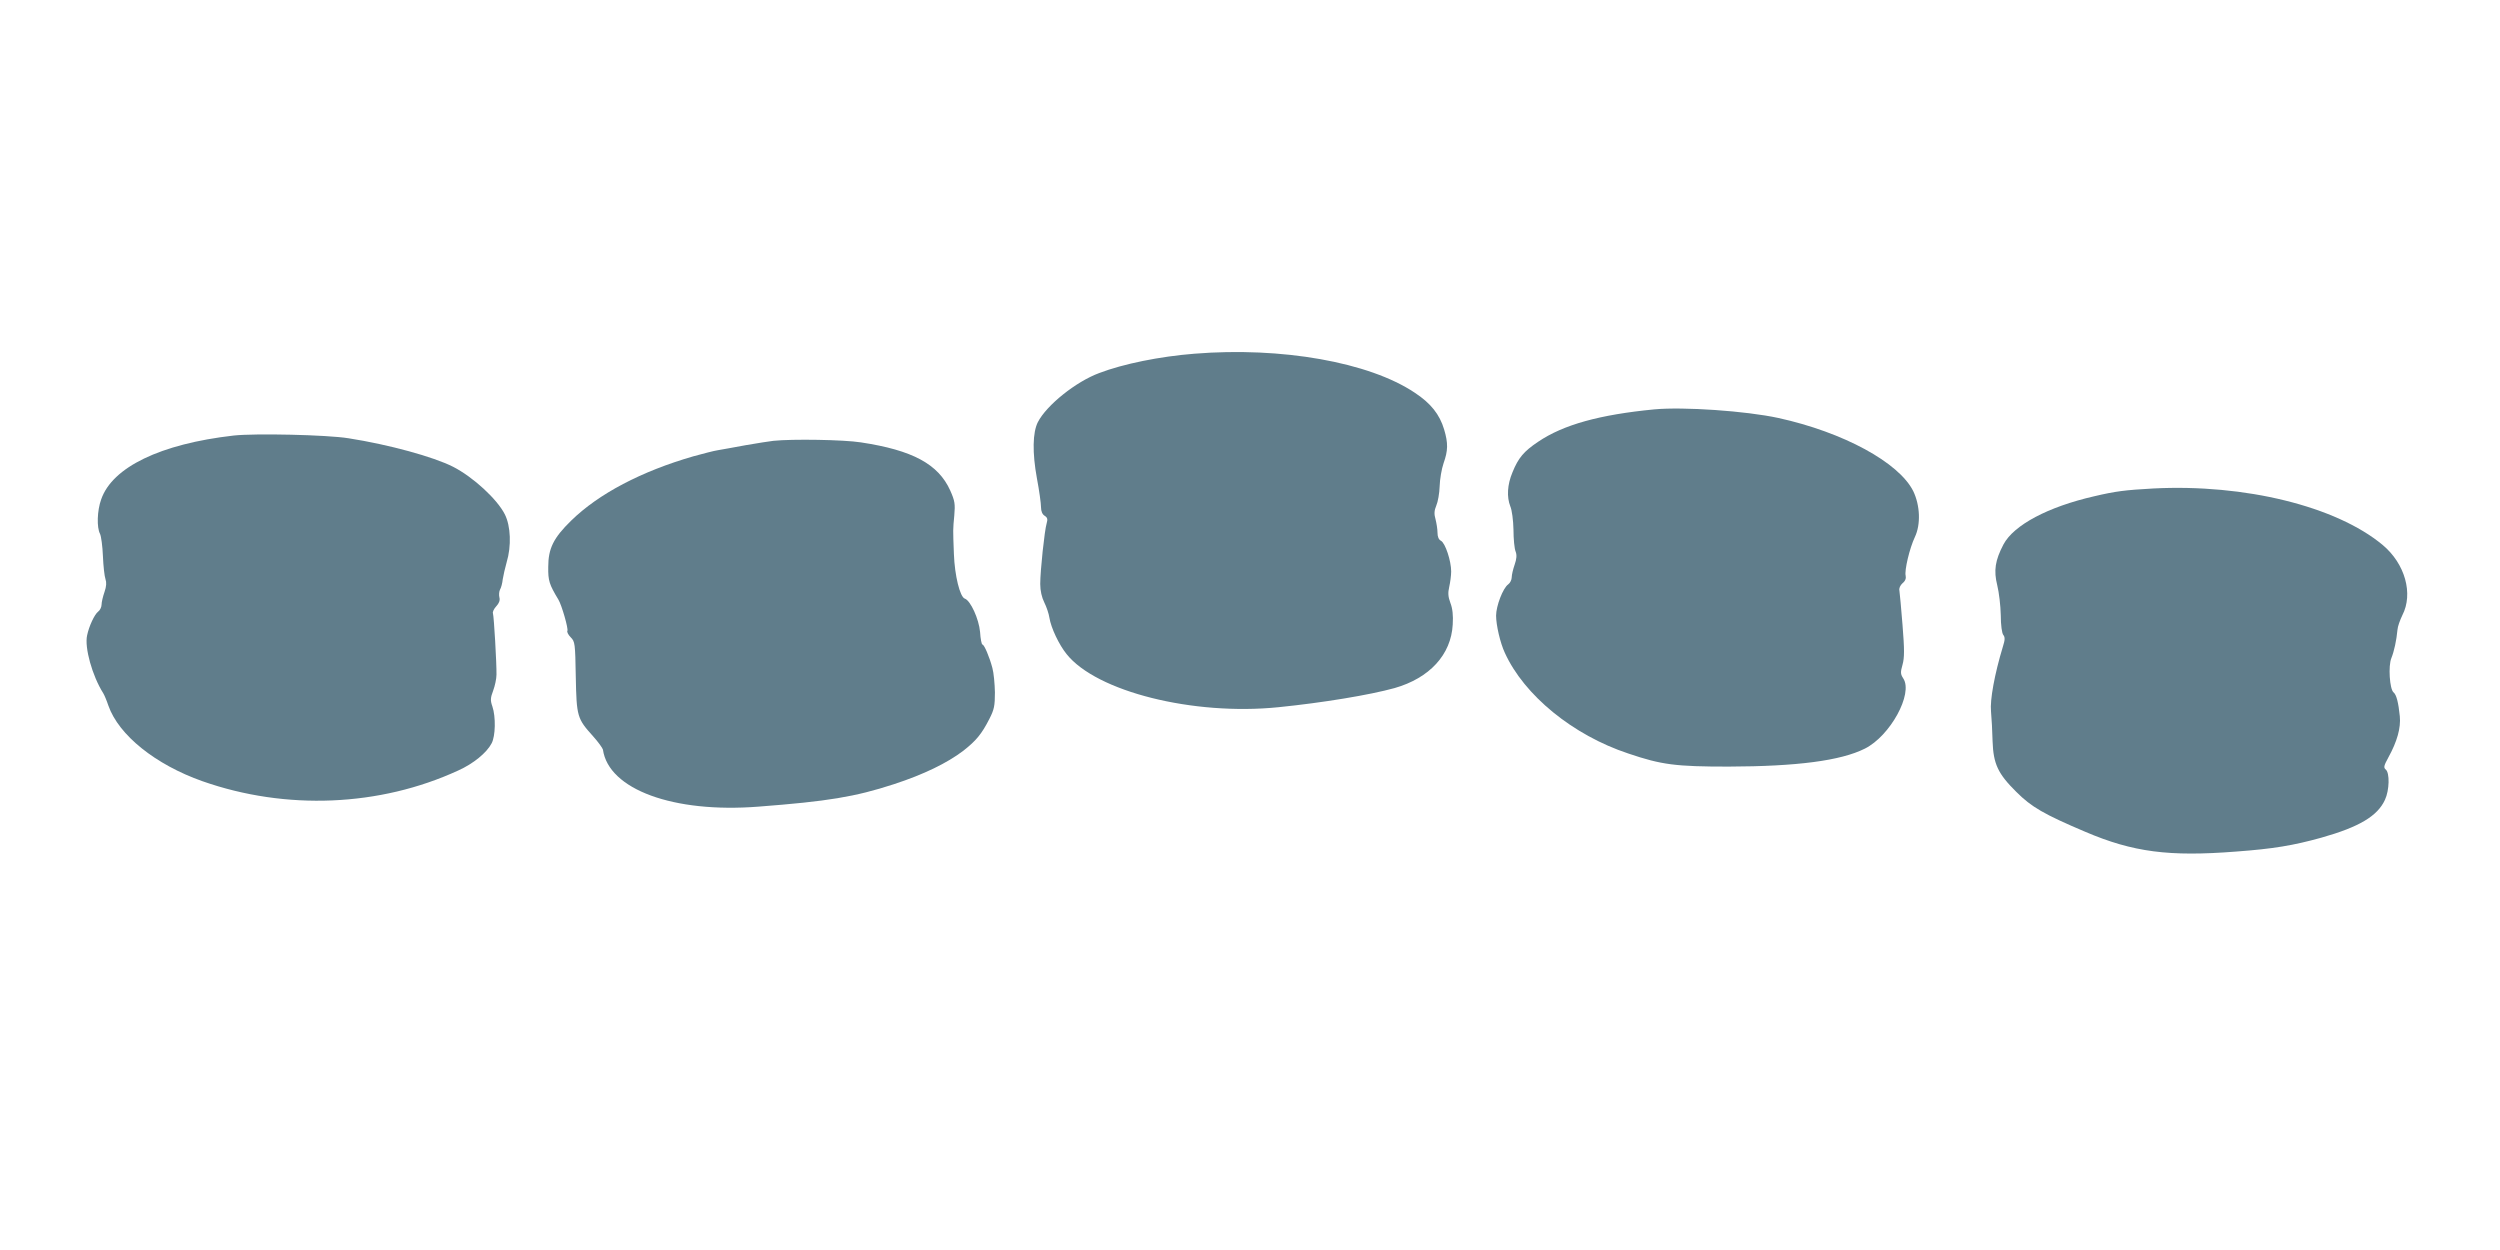
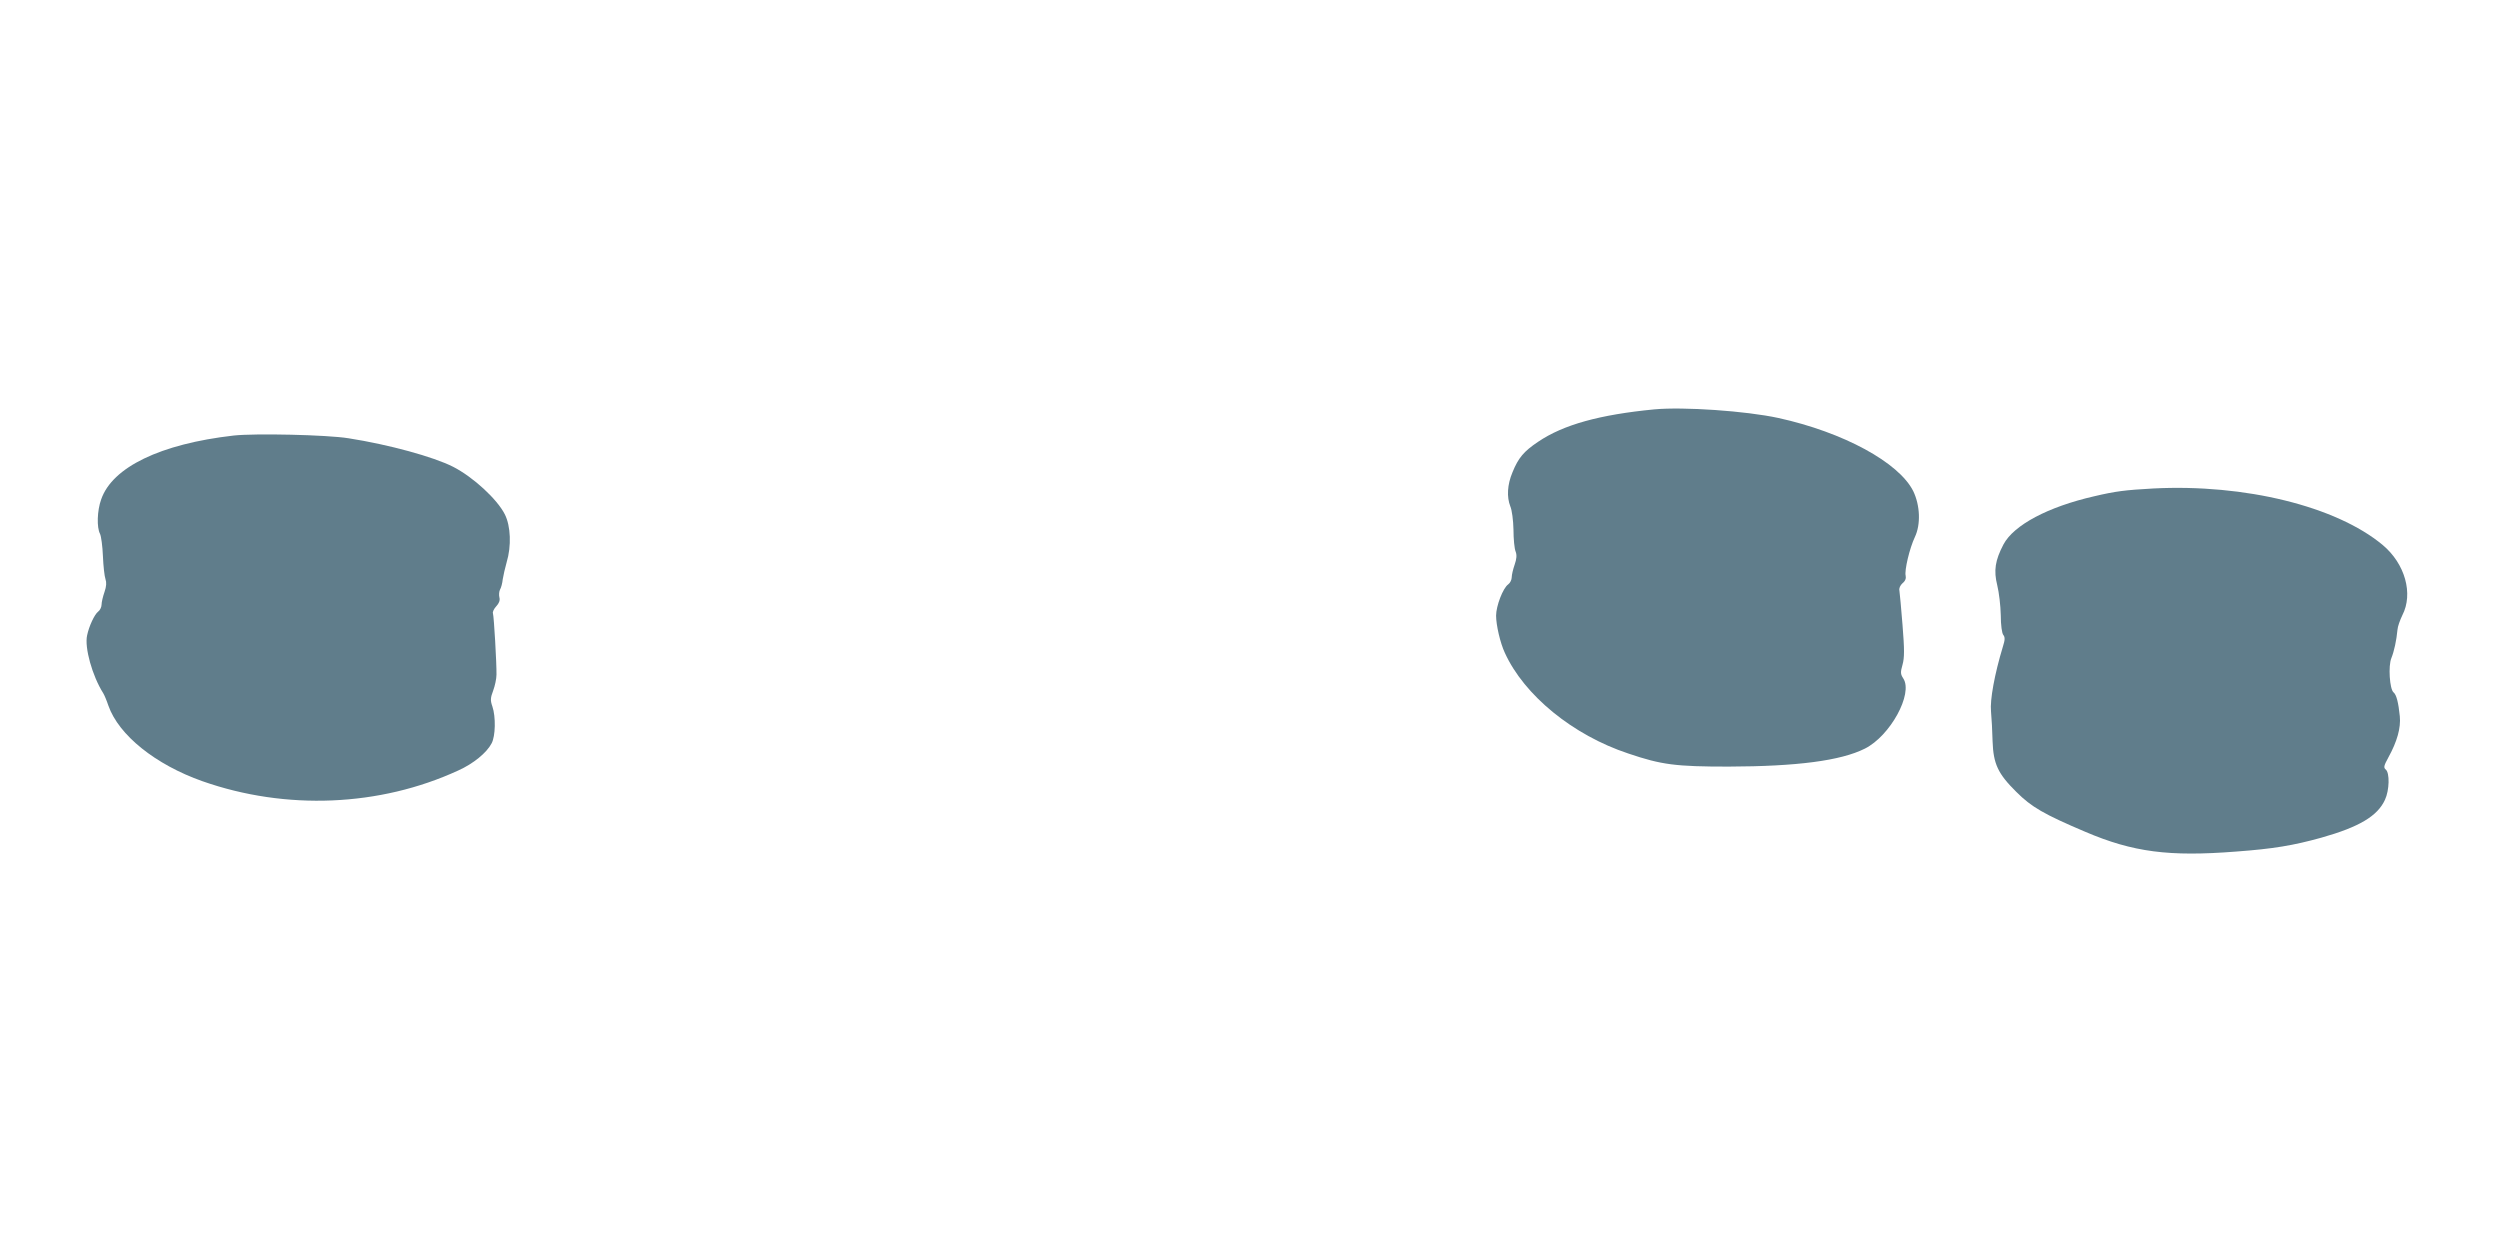
<svg xmlns="http://www.w3.org/2000/svg" version="1.0" width="1280pt" height="640pt" viewBox="0 0 1280 640" preserveAspectRatio="xMidYMid meet">
  <g transform="translate(0,640) scale(0.1,-0.1)" fill="#607d8b" stroke="none">
-     <path d="M6115 4589 c-177 -14 -364 -52 -487 -99 -119 -44 -269 -164 -314 -251 -27 -53 -29 -157 -5 -288 12 -63 21 -129 21 -148 0 -21 7 -37 19 -44 14 -9 16 -18 10 -38 -11 -36 -33 -244 -33 -311 0 -35 8 -69 21 -95 11 -22 23 -57 26 -78 8 -51 49 -138 88 -186 153 -192 648 -316 1084 -272 228 23 469 63 595 98 179 51 290 171 298 326 3 46 -1 82 -12 110 -12 32 -13 52 -6 82 5 22 10 58 10 79 0 54 -30 145 -52 157 -12 6 -18 21 -18 42 0 18 -5 48 -10 68 -8 27 -7 45 4 71 8 18 16 63 17 98 1 36 10 89 20 118 23 65 24 102 3 173 -23 77 -68 134 -150 188 -234 157 -683 236 -1129 200z" />
    <path d="M8470 4304 c-279 -27 -465 -78 -595 -166 -73 -49 -101 -82 -131 -156 -27 -64 -30 -127 -11 -175 8 -18 15 -71 16 -119 0 -48 5 -98 11 -112 7 -18 5 -38 -5 -67 -8 -23 -15 -52 -15 -65 0 -12 -8 -29 -18 -36 -27 -19 -62 -111 -62 -160 0 -48 21 -140 45 -191 99 -217 348 -421 632 -515 171 -58 243 -67 513 -67 351 1 574 30 698 92 130 65 248 281 197 359 -15 23 -15 32 -4 71 10 36 10 77 0 202 -7 86 -14 165 -16 177 -3 12 4 27 16 38 14 11 19 25 16 38 -7 27 20 141 47 198 31 65 27 162 -8 235 -73 147 -358 302 -691 375 -166 36 -485 58 -635 44z" />
    <path d="M1196 4170 c-375 -43 -621 -162 -678 -327 -21 -58 -23 -144 -6 -176 6 -12 13 -64 15 -115 2 -50 8 -103 13 -117 6 -17 5 -37 -5 -66 -8 -23 -15 -52 -15 -65 0 -12 -8 -29 -18 -36 -18 -14 -46 -73 -56 -121 -14 -62 26 -207 83 -297 5 -8 17 -36 26 -63 53 -151 241 -302 482 -387 427 -150 907 -130 1309 55 78 35 146 91 171 139 20 37 22 136 4 189 -11 31 -10 44 4 81 9 24 17 61 17 82 1 57 -13 297 -18 313 -3 8 5 24 17 37 14 15 20 30 16 45 -3 12 -2 30 3 40 6 10 12 33 14 53 3 19 12 59 20 87 25 83 21 185 -9 245 -39 78 -163 192 -265 244 -100 51 -330 114 -535 146 -110 18 -480 26 -589 14z" />
-     <path d="M3960 4143 c-19 -2 -82 -12 -140 -22 -58 -11 -122 -22 -144 -26 -21 -3 -77 -18 -125 -31 -267 -77 -486 -192 -627 -330 -90 -88 -117 -142 -117 -237 -1 -70 5 -89 52 -167 17 -28 52 -150 46 -160 -3 -5 4 -20 17 -33 22 -22 23 -31 26 -202 4 -204 7 -214 88 -304 27 -30 49 -61 51 -69 29 -204 361 -326 796 -292 354 27 495 50 694 115 153 50 272 108 355 171 65 51 94 85 134 164 24 47 28 66 28 135 -1 44 -6 100 -13 125 -15 57 -42 120 -51 120 -4 0 -10 29 -12 64 -6 67 -49 161 -78 171 -25 8 -52 118 -56 228 -5 132 -5 122 2 198 5 59 3 74 -21 128 -61 135 -193 206 -457 246 -89 14 -351 18 -448 8z" />
    <path d="M11025 3899 c-144 -8 -193 -14 -303 -40 -236 -54 -411 -147 -464 -246 -43 -82 -51 -134 -32 -210 9 -36 17 -105 18 -153 0 -51 6 -93 13 -101 9 -11 9 -25 -2 -59 -43 -142 -67 -274 -61 -333 3 -34 7 -102 8 -152 4 -116 27 -166 122 -260 77 -77 141 -114 353 -204 244 -104 428 -128 772 -101 190 14 292 31 436 71 195 55 288 111 326 194 23 49 25 138 4 155 -12 10 -10 19 14 63 44 80 64 150 58 210 -7 69 -17 110 -32 122 -20 16 -28 136 -11 176 14 35 26 90 31 144 1 17 13 50 25 75 57 110 14 264 -101 360 -238 198 -706 313 -1174 289z" />
  </g>
</svg>